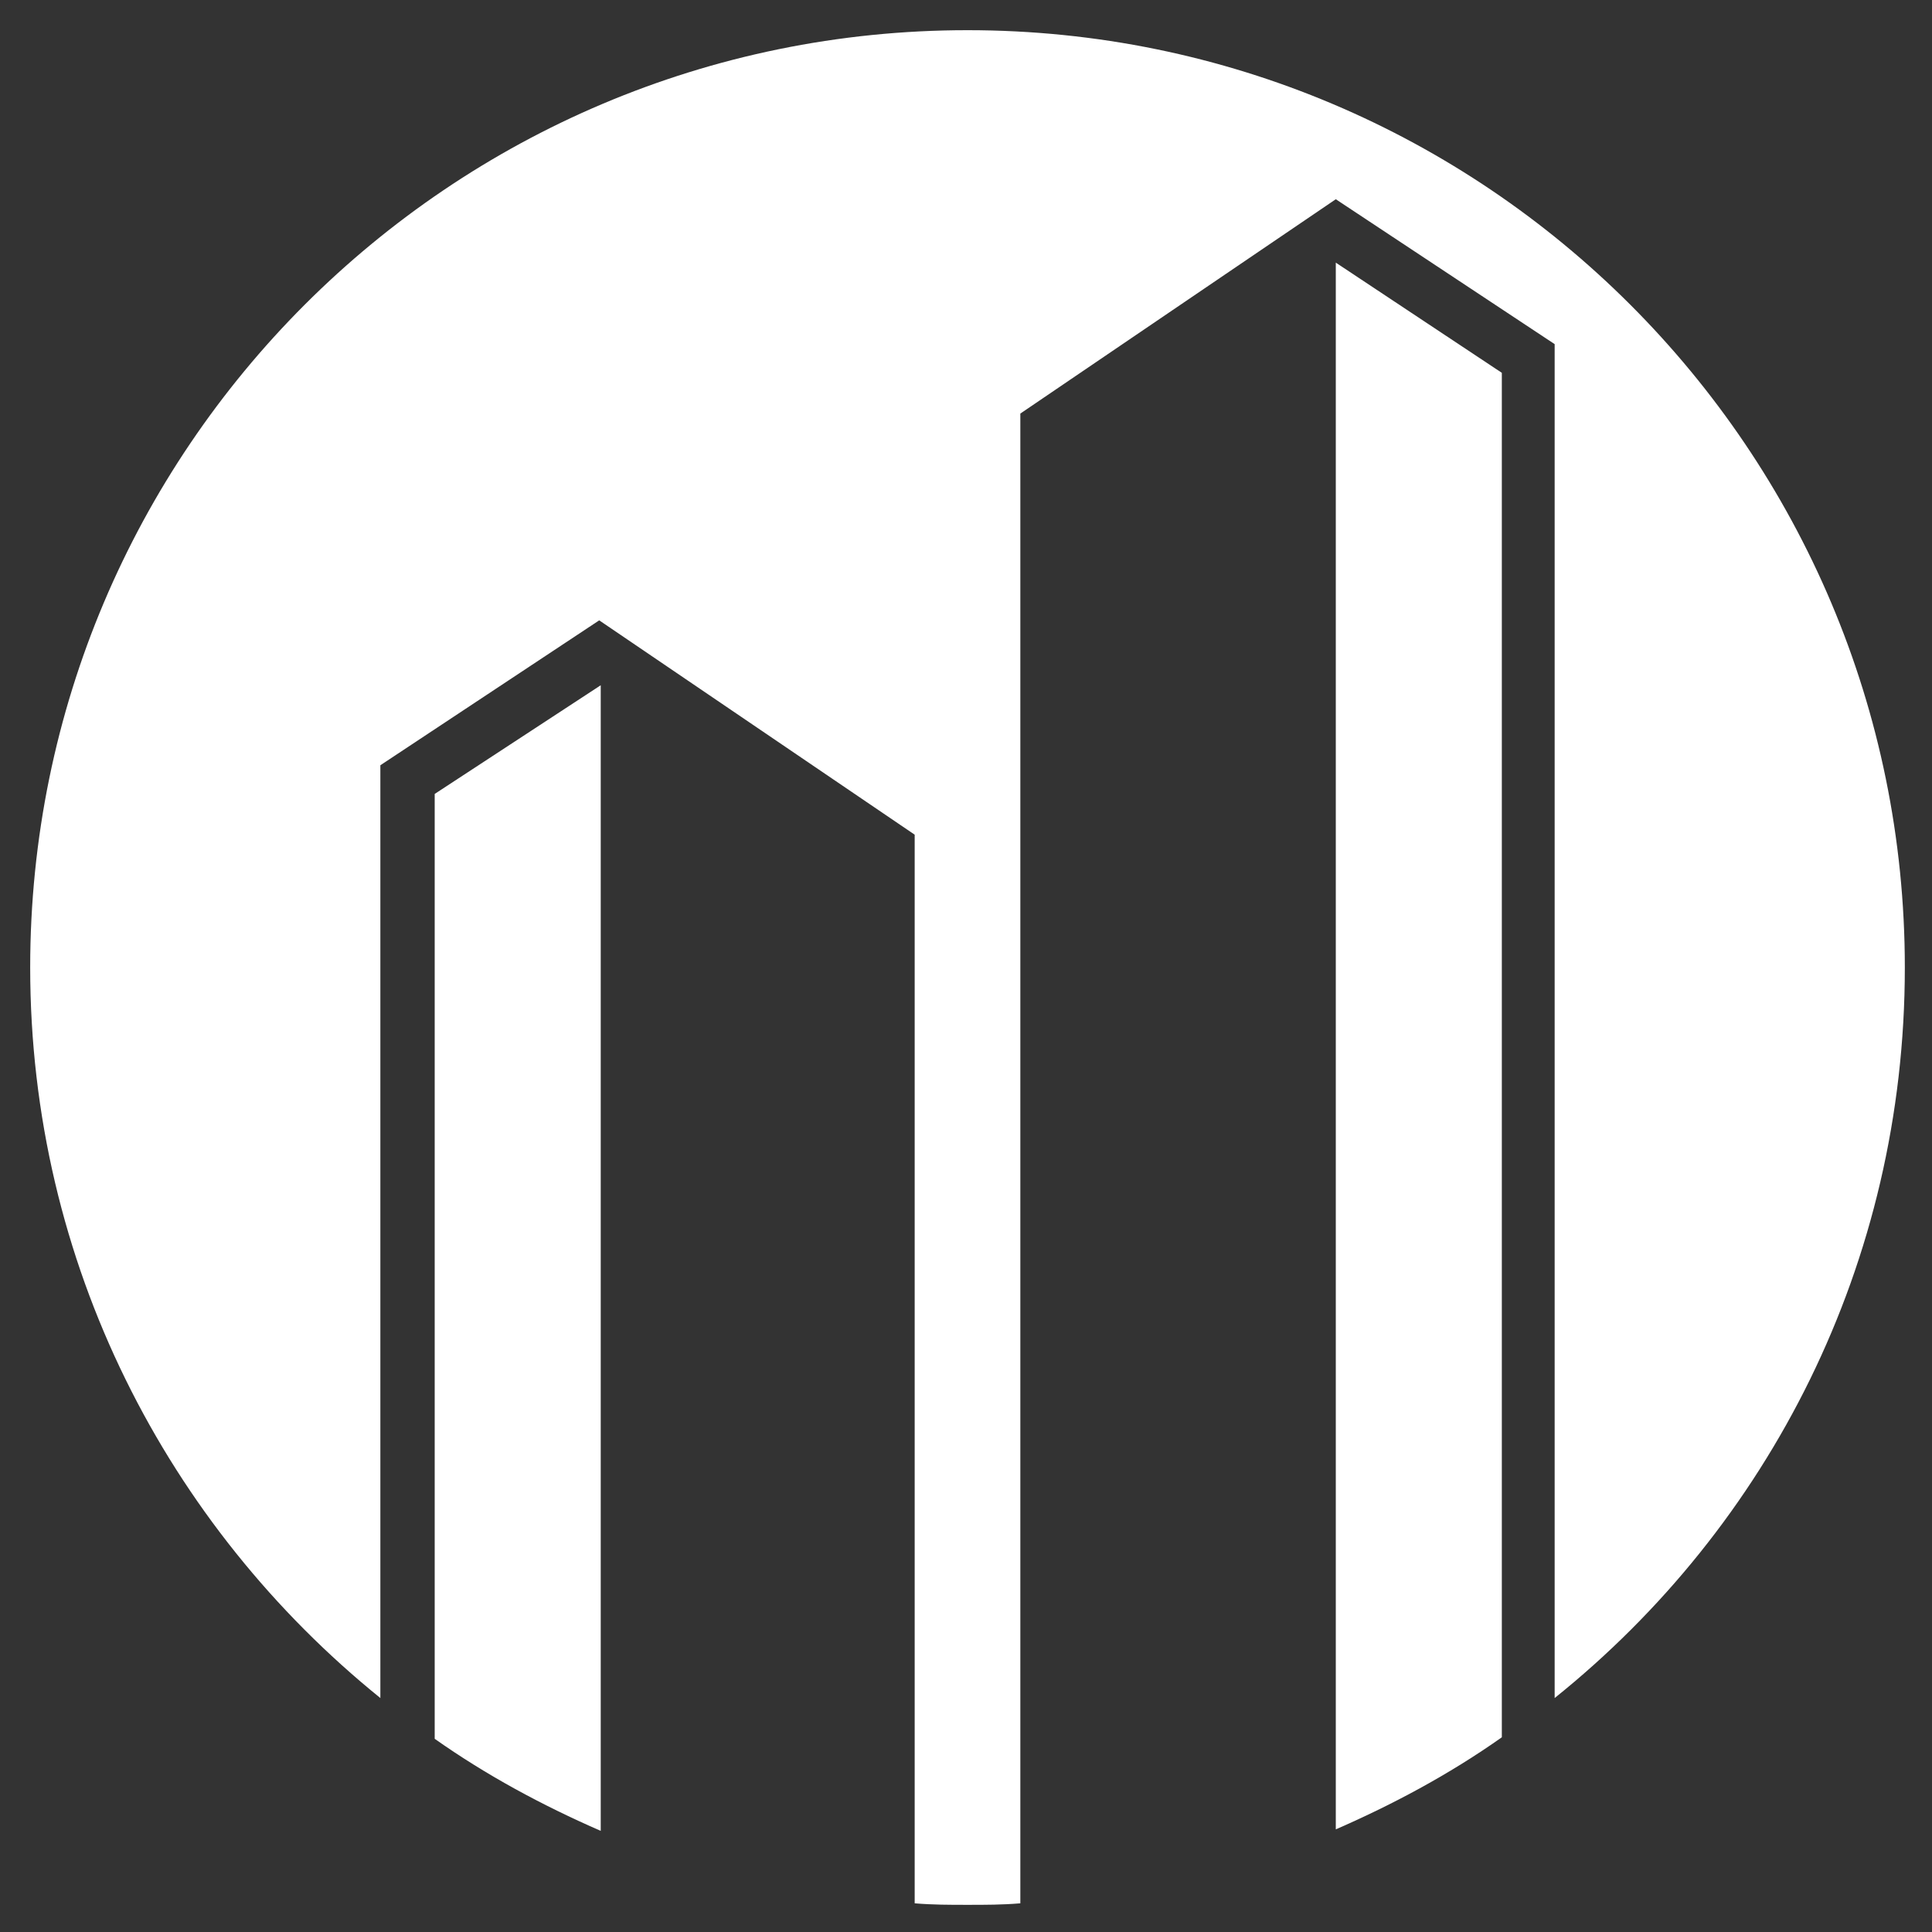
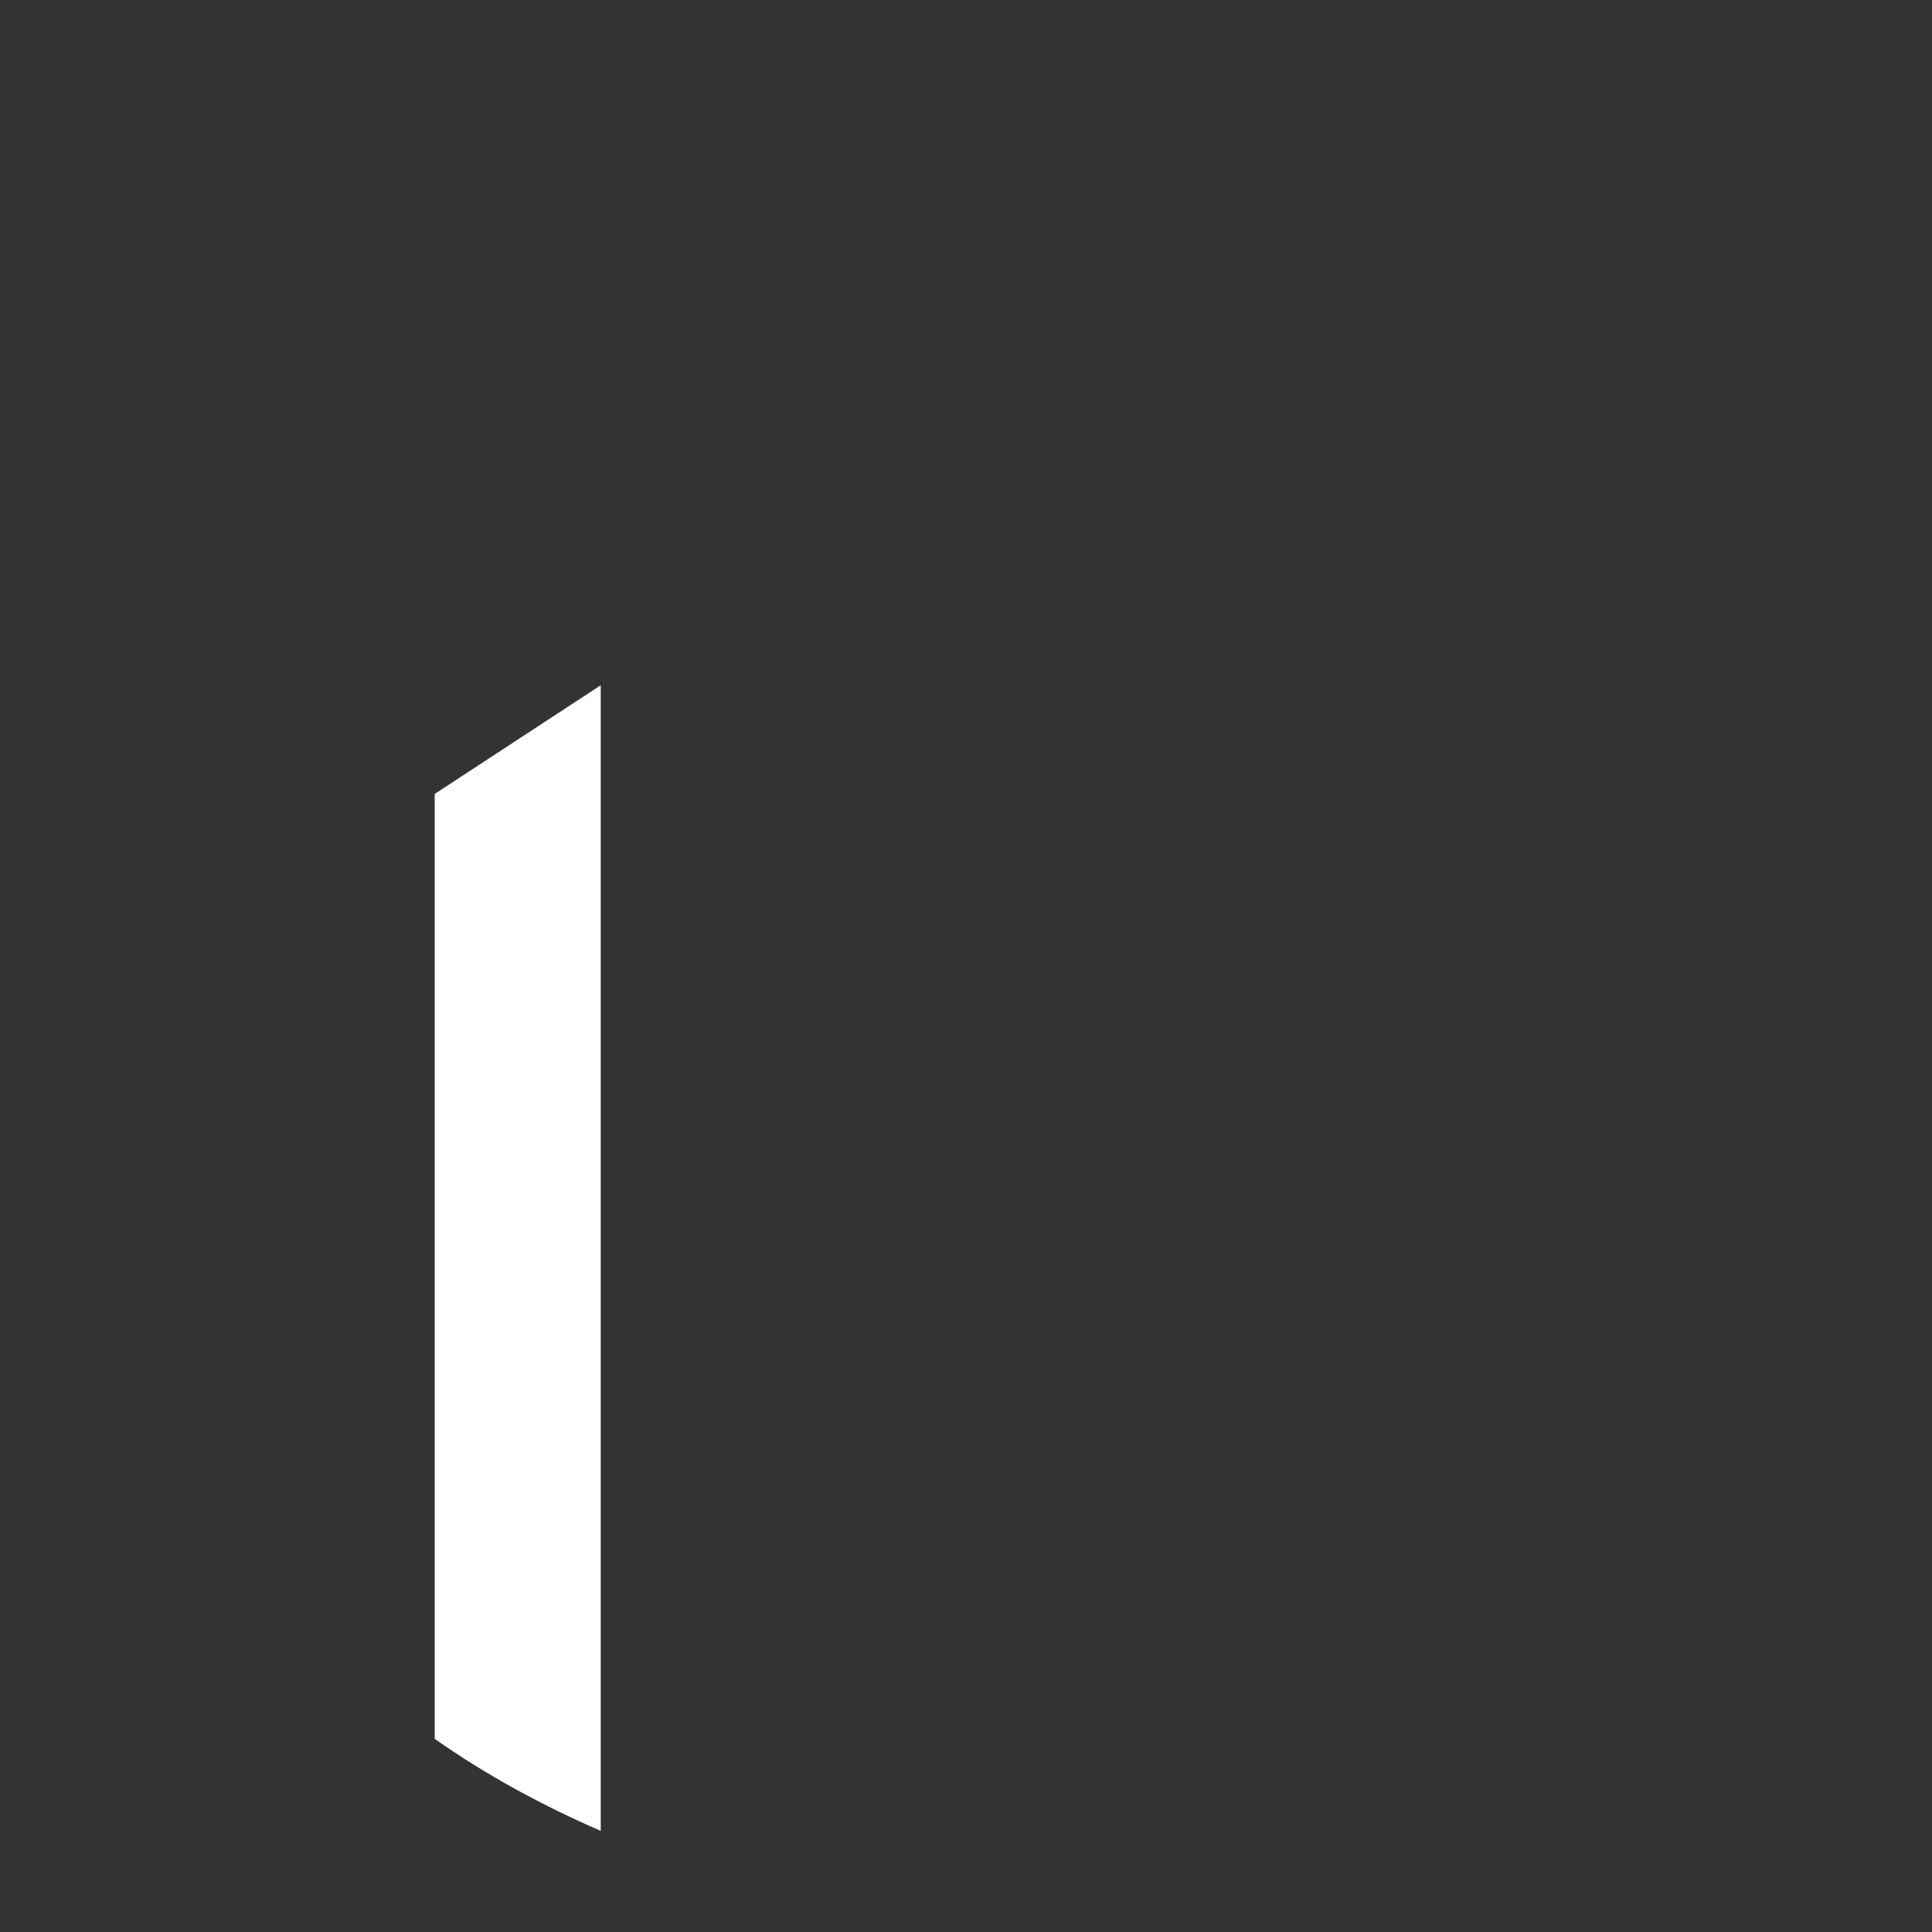
<svg xmlns="http://www.w3.org/2000/svg" version="1.1" id="Слой_1" x="0px" y="0px" viewBox="0 0 128 128" style="enable-background:new 0 0 128 128;" xml:space="preserve">
  <rect x="0" y="0" width="128" height="128" fill="#333333" stroke="none" />
  <style type="text/css">
	.st0{fill:#FFFFFF;}
</style>
  <g>
    <g>
      <g>
-         <path class="st0" d="M126.2,64.1C126.2,29.8,98.4,2,64.1,2S2,29.8,2,64.1c0,19.6,9.1,37,23.2,48.4V50.7l14.5-9.6l20.9,14.2v70.8     c1.2,0.1,2.3,0.1,3.5,0.1c1.2,0,2.3,0,3.5-0.1V27.4l20.9-14.2l14.5,9.6v89.7C117.2,101.1,126.2,83.7,126.2,64.1z" />
-         <path class="st0" d="M88.5,17.4v103.8c3.9-1.7,7.6-3.7,11-6.1V24.7L88.5,17.4z" />
        <path class="st0" d="M28.8,52.6v62.6c3.4,2.4,7.1,4.4,11,6.1V45.4L28.8,52.6z" />
      </g>
    </g>
  </g>
</svg>